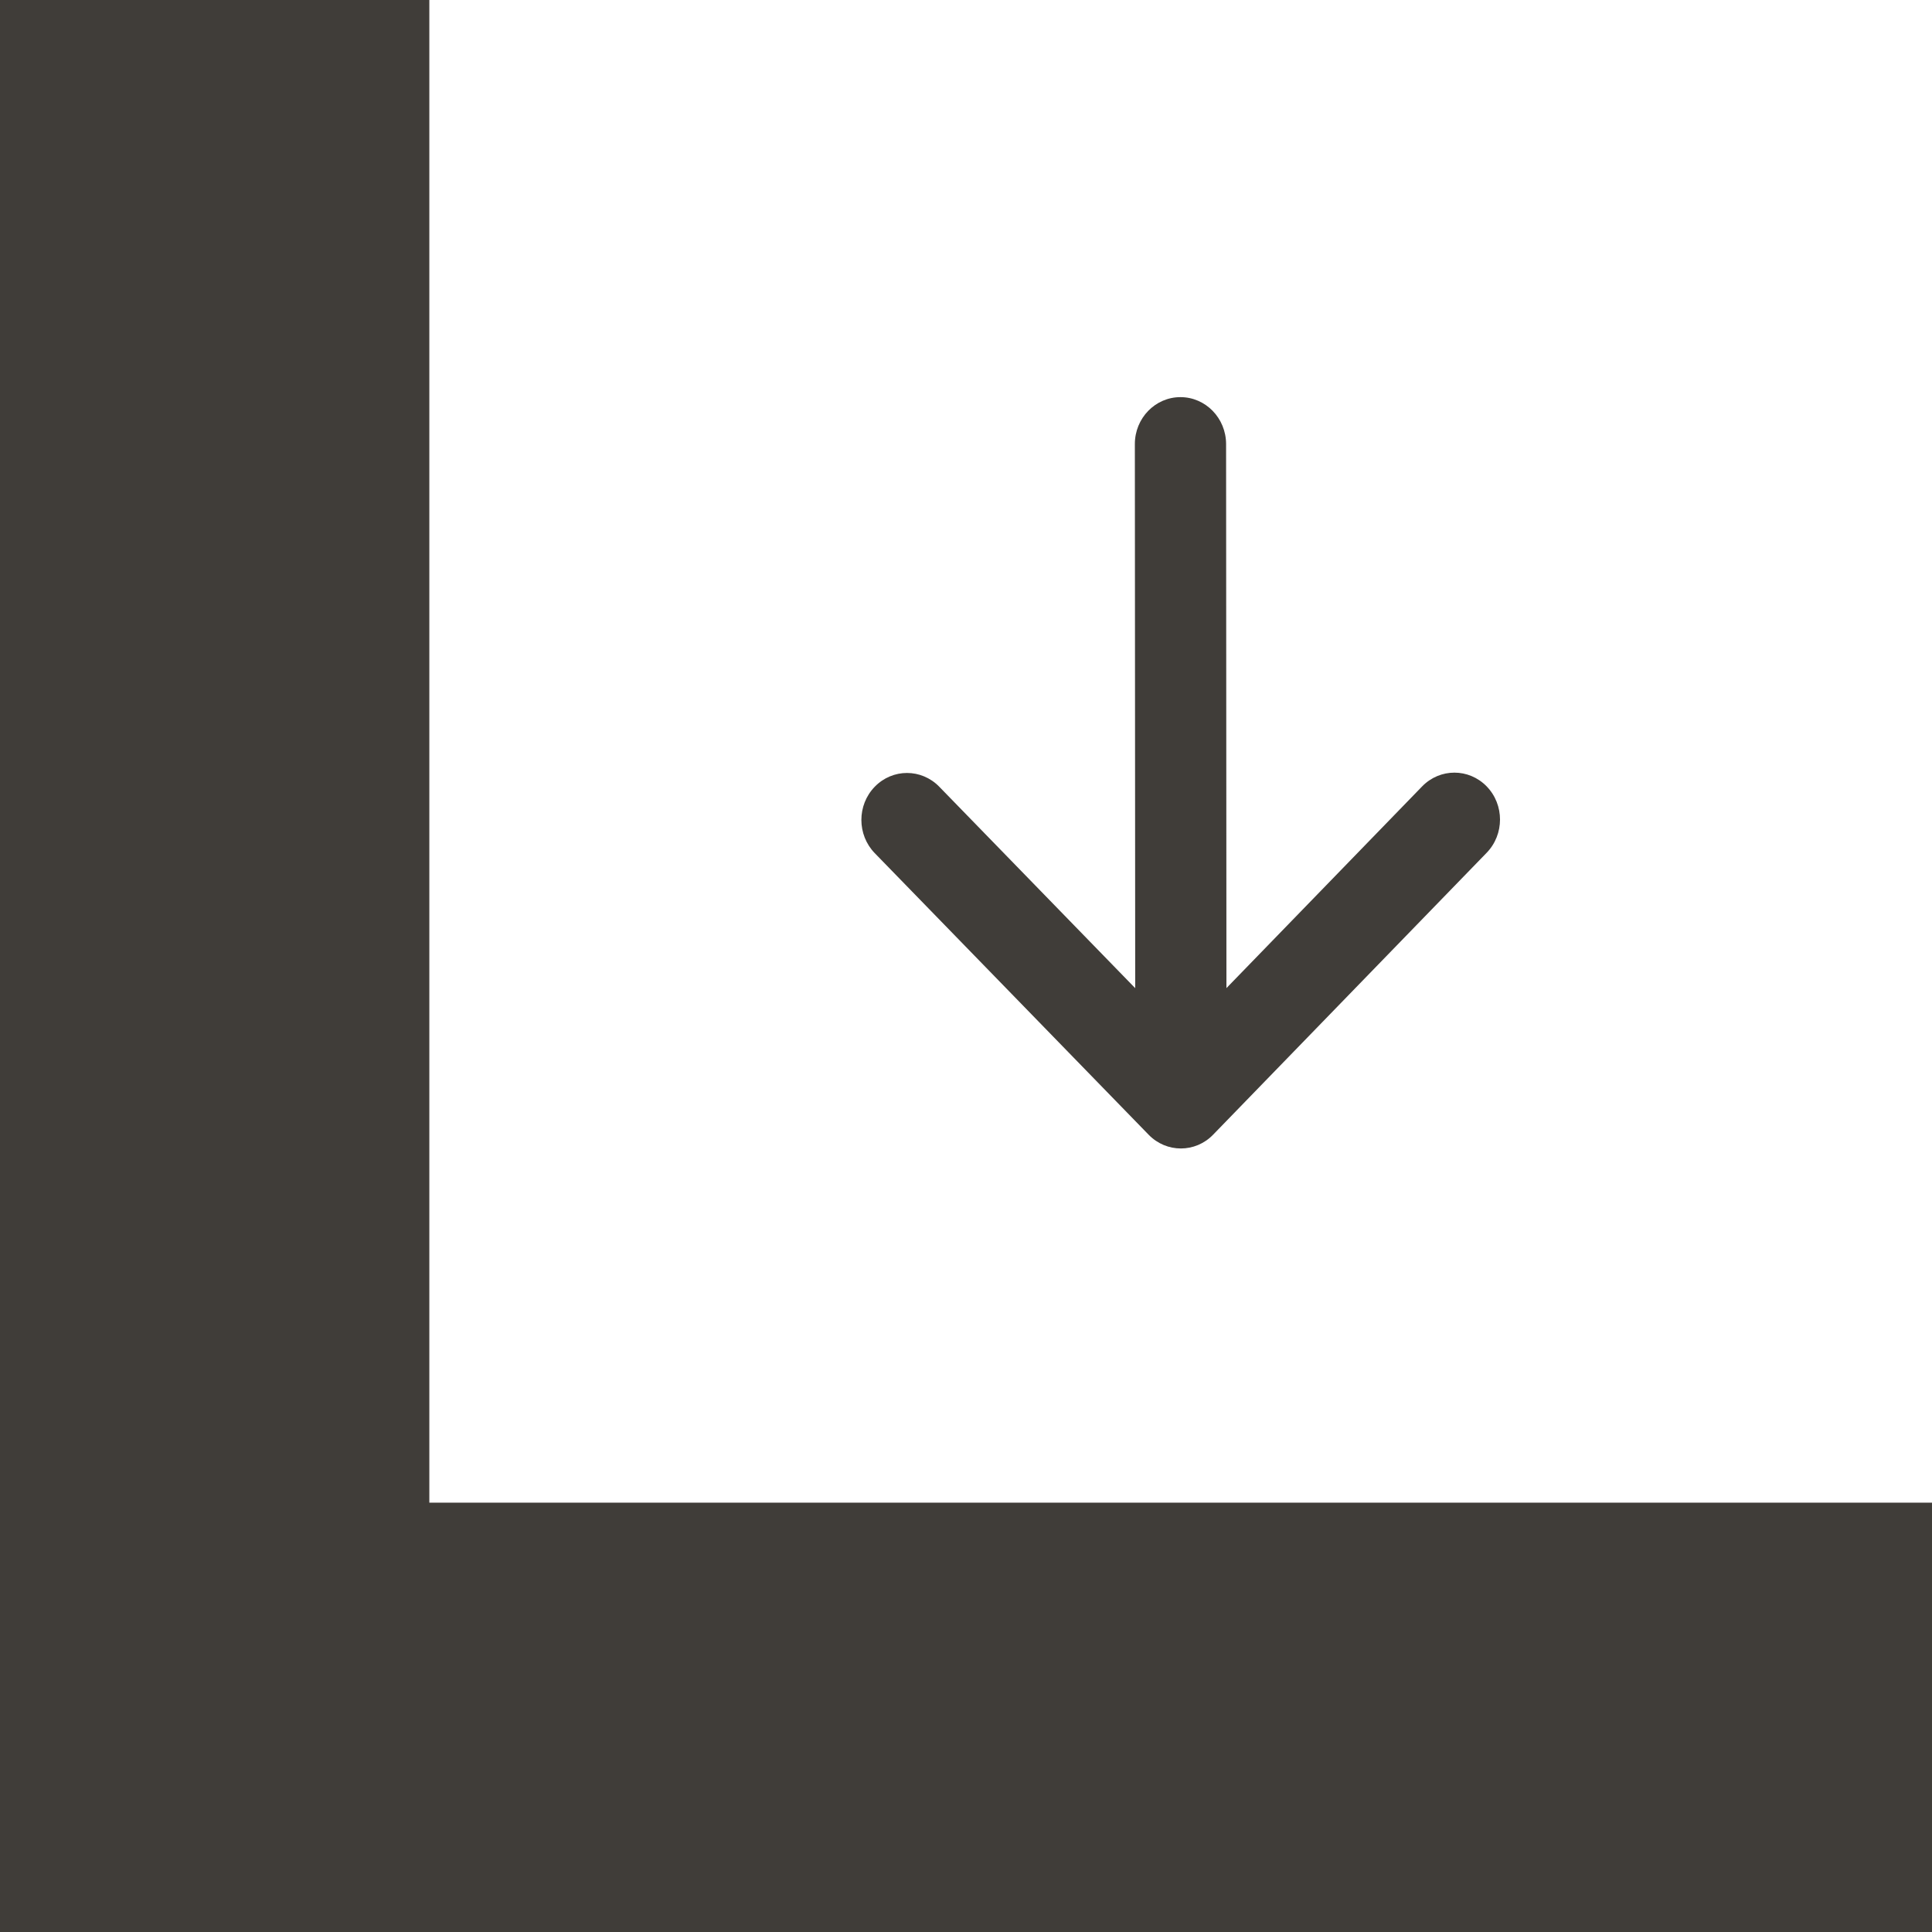
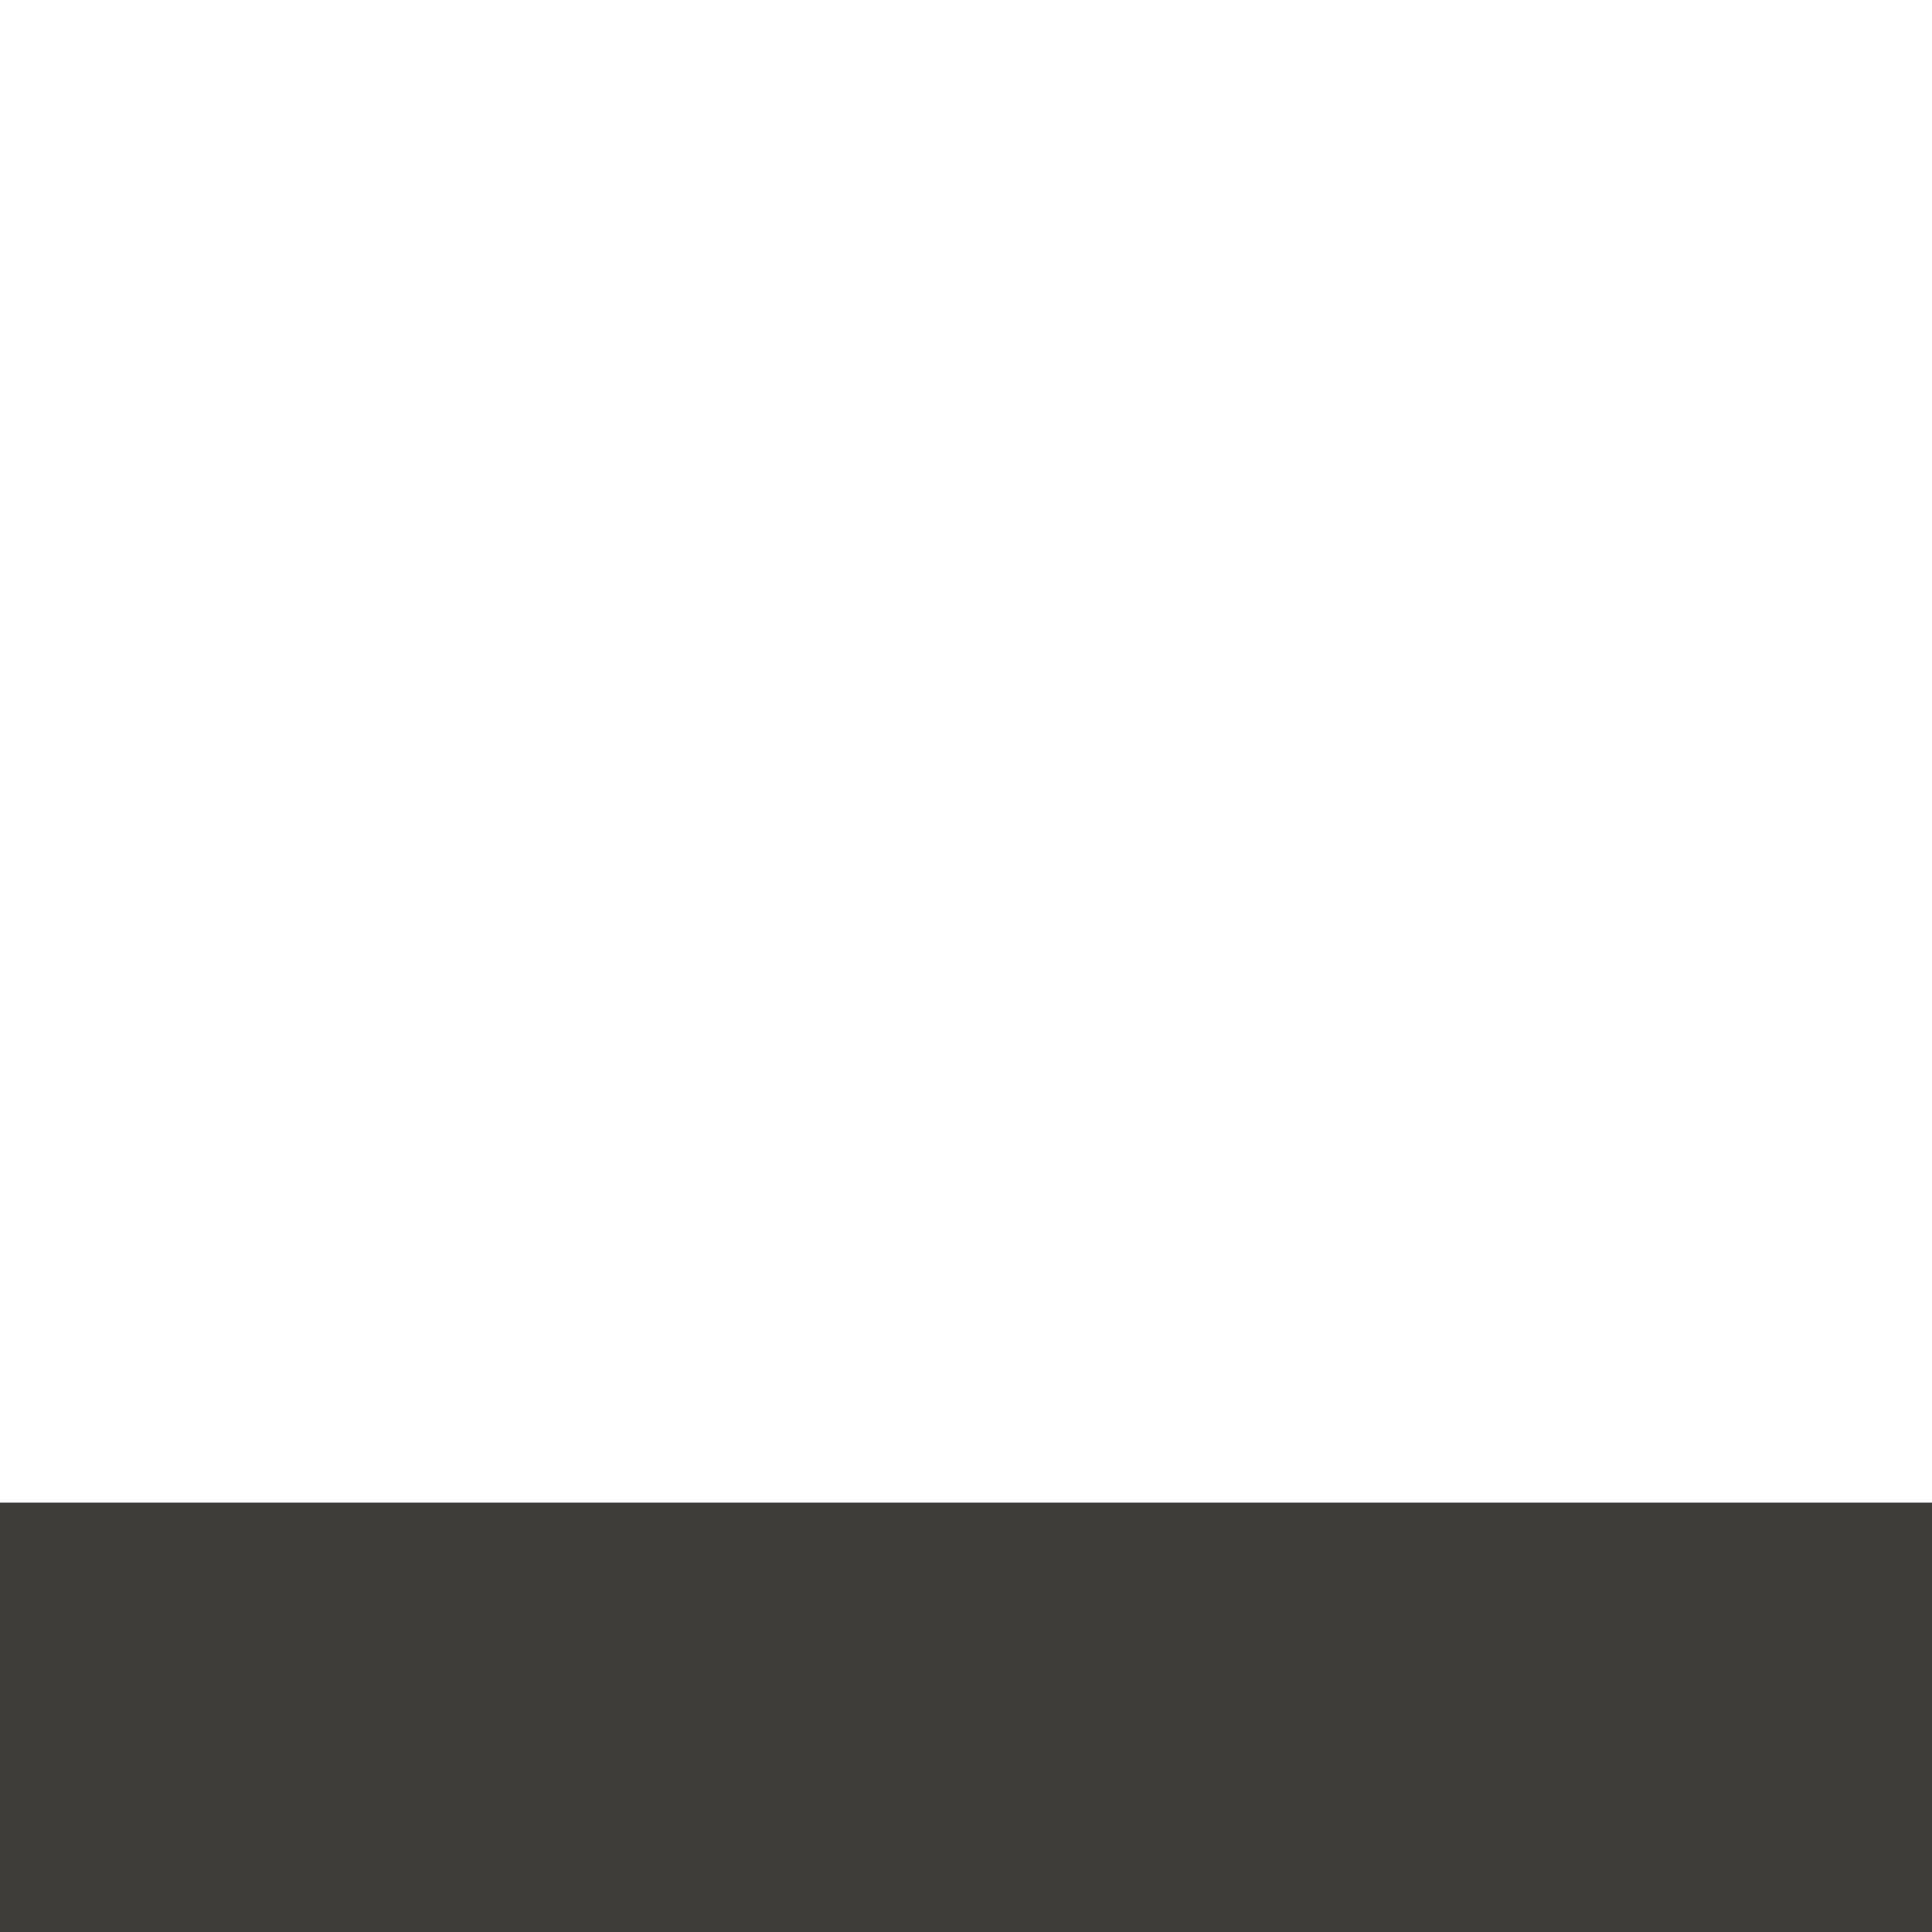
<svg xmlns="http://www.w3.org/2000/svg" width="45" height="45" viewBox="0 0 45 45" fill="none">
-   <path d="M5 45V-1.52588e-05" stroke="#403D39" stroke-width="10" />
  <path d="M0 40H45" stroke="#403D39" stroke-width="10" />
-   <path fill-rule="evenodd" clip-rule="evenodd" d="M27.495 9.25C28.081 9.25 28.557 9.739 28.558 10.343L28.566 23.015L33.124 18.317C33.539 17.89 34.211 17.889 34.627 18.316C35.042 18.743 35.042 19.435 34.627 19.863L28.256 26.429C27.842 26.857 27.169 26.857 26.754 26.43L20.375 19.872C19.96 19.445 19.959 18.752 20.374 18.325C20.789 17.897 21.461 17.897 21.877 18.324L26.441 23.016L26.433 10.344C26.432 9.74 26.908 9.25 27.495 9.25Z" fill="#403D39" />
</svg>